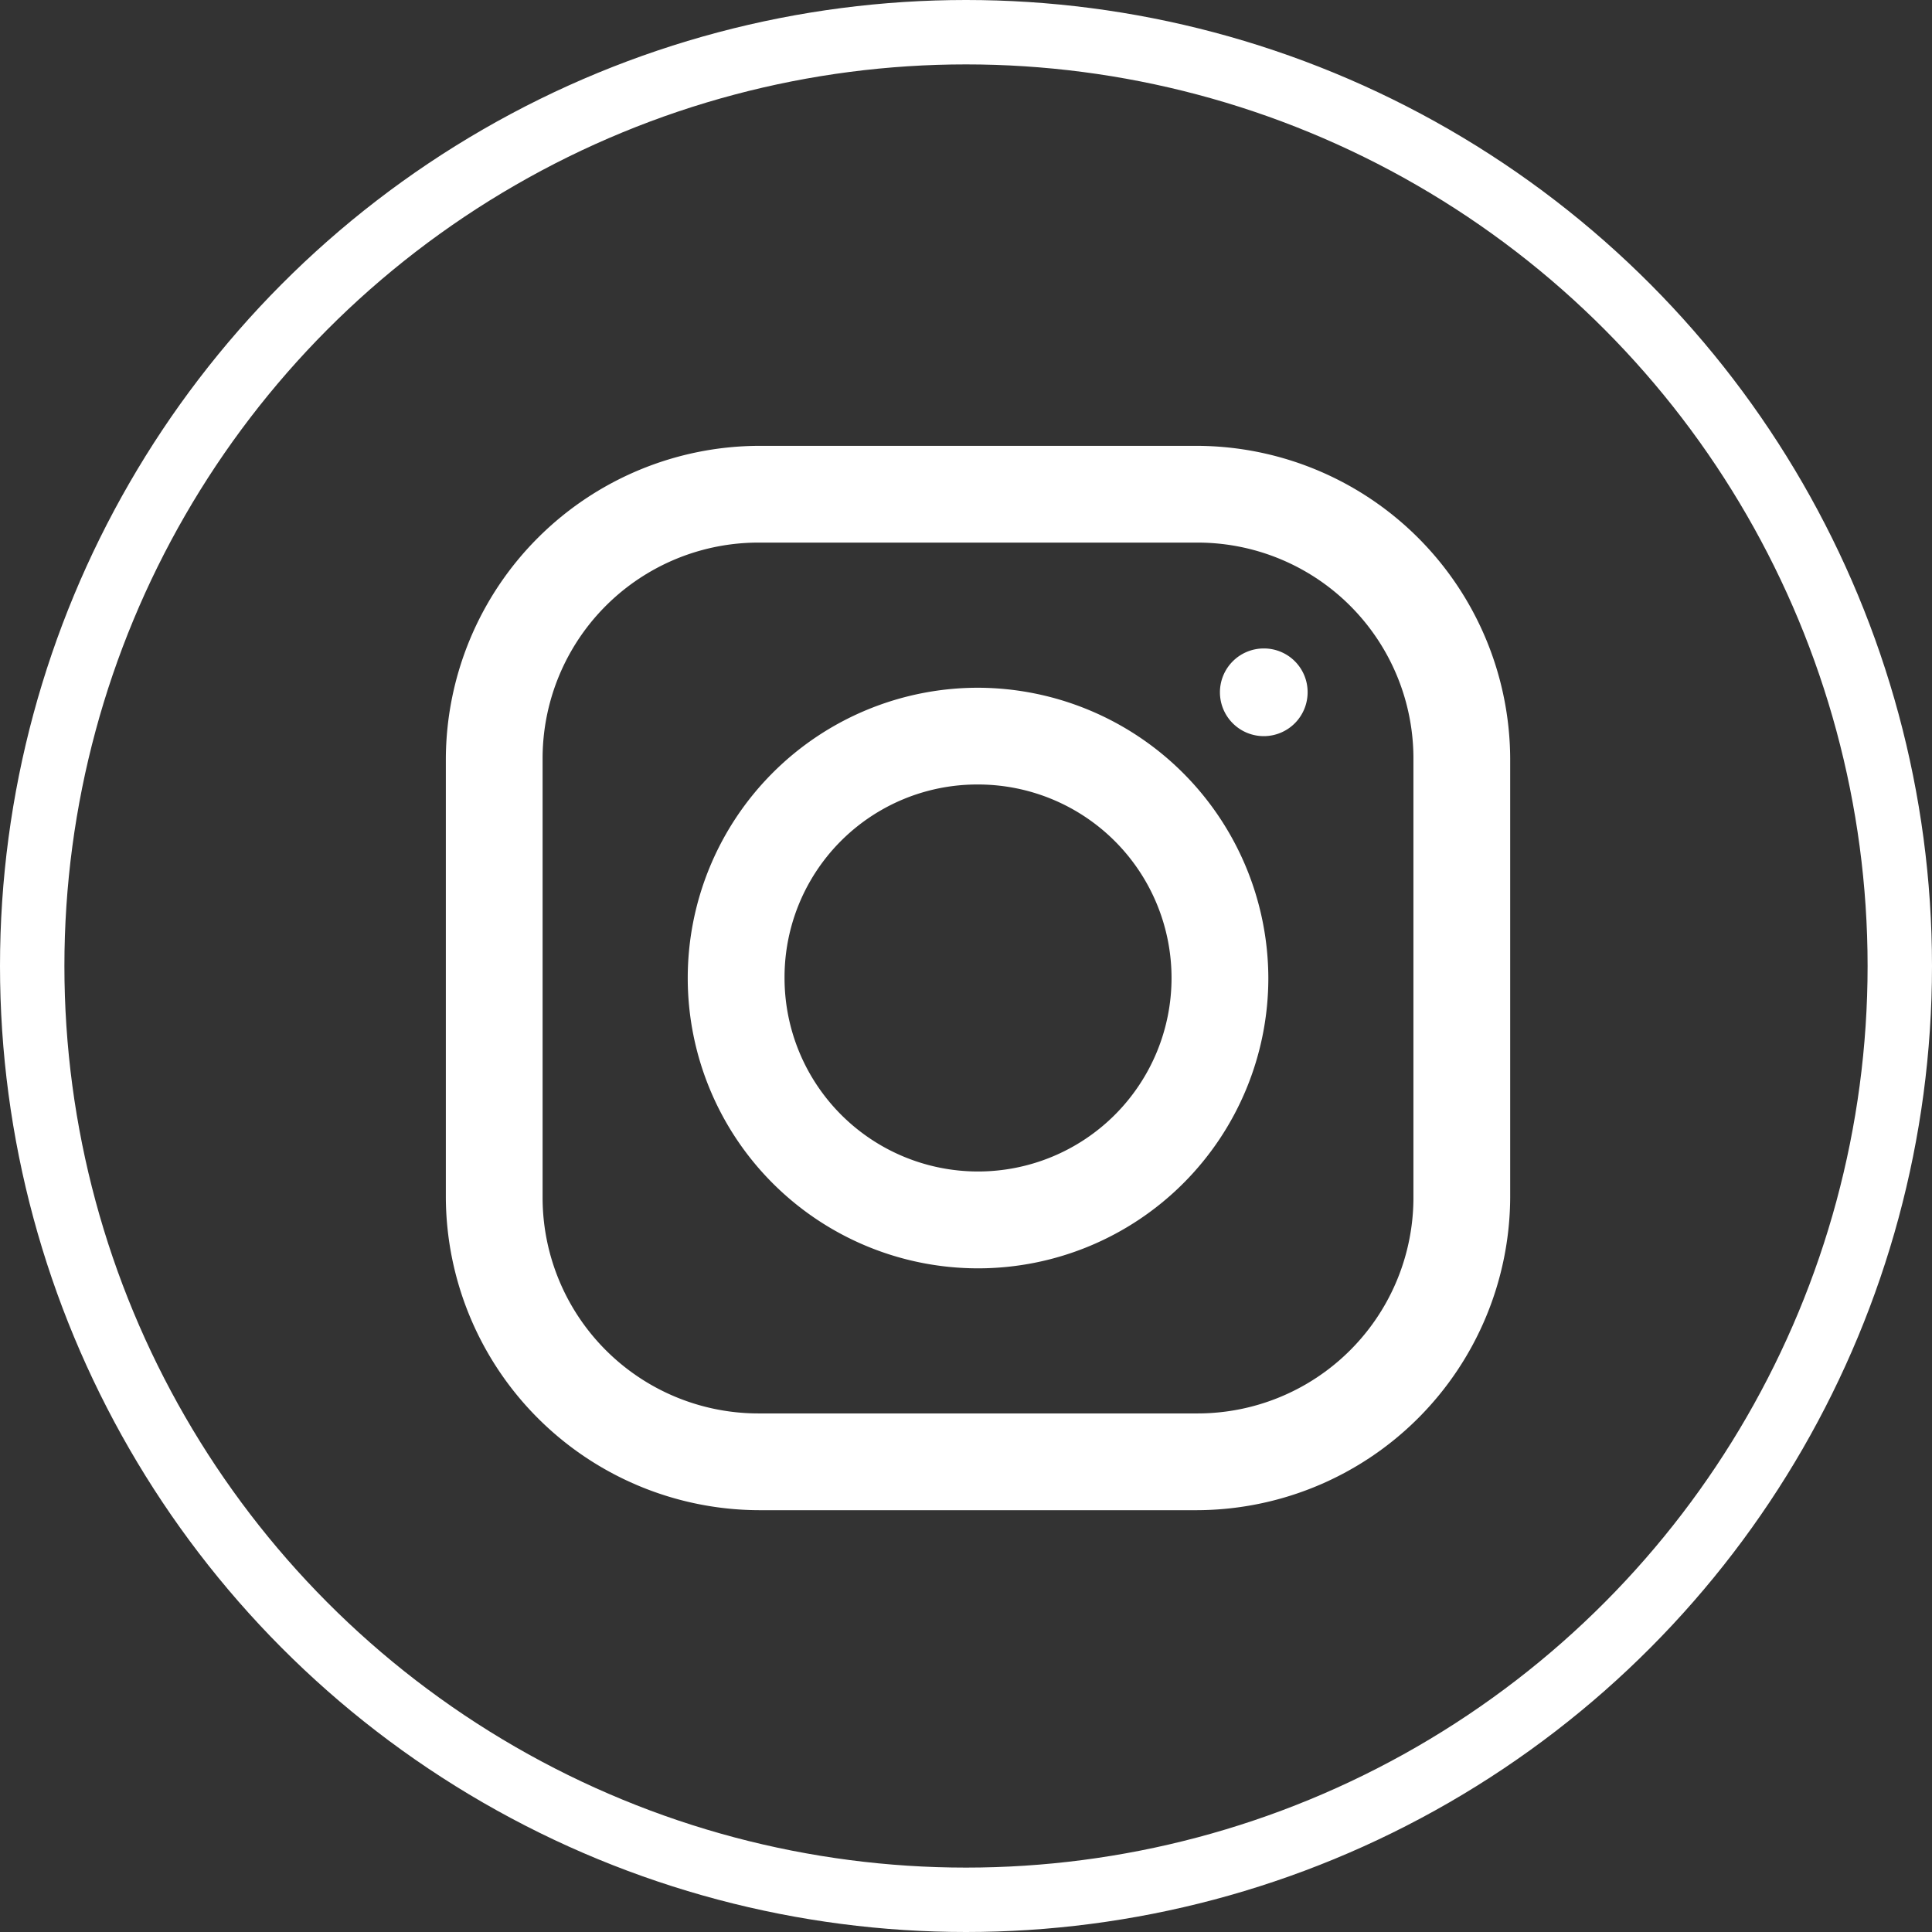
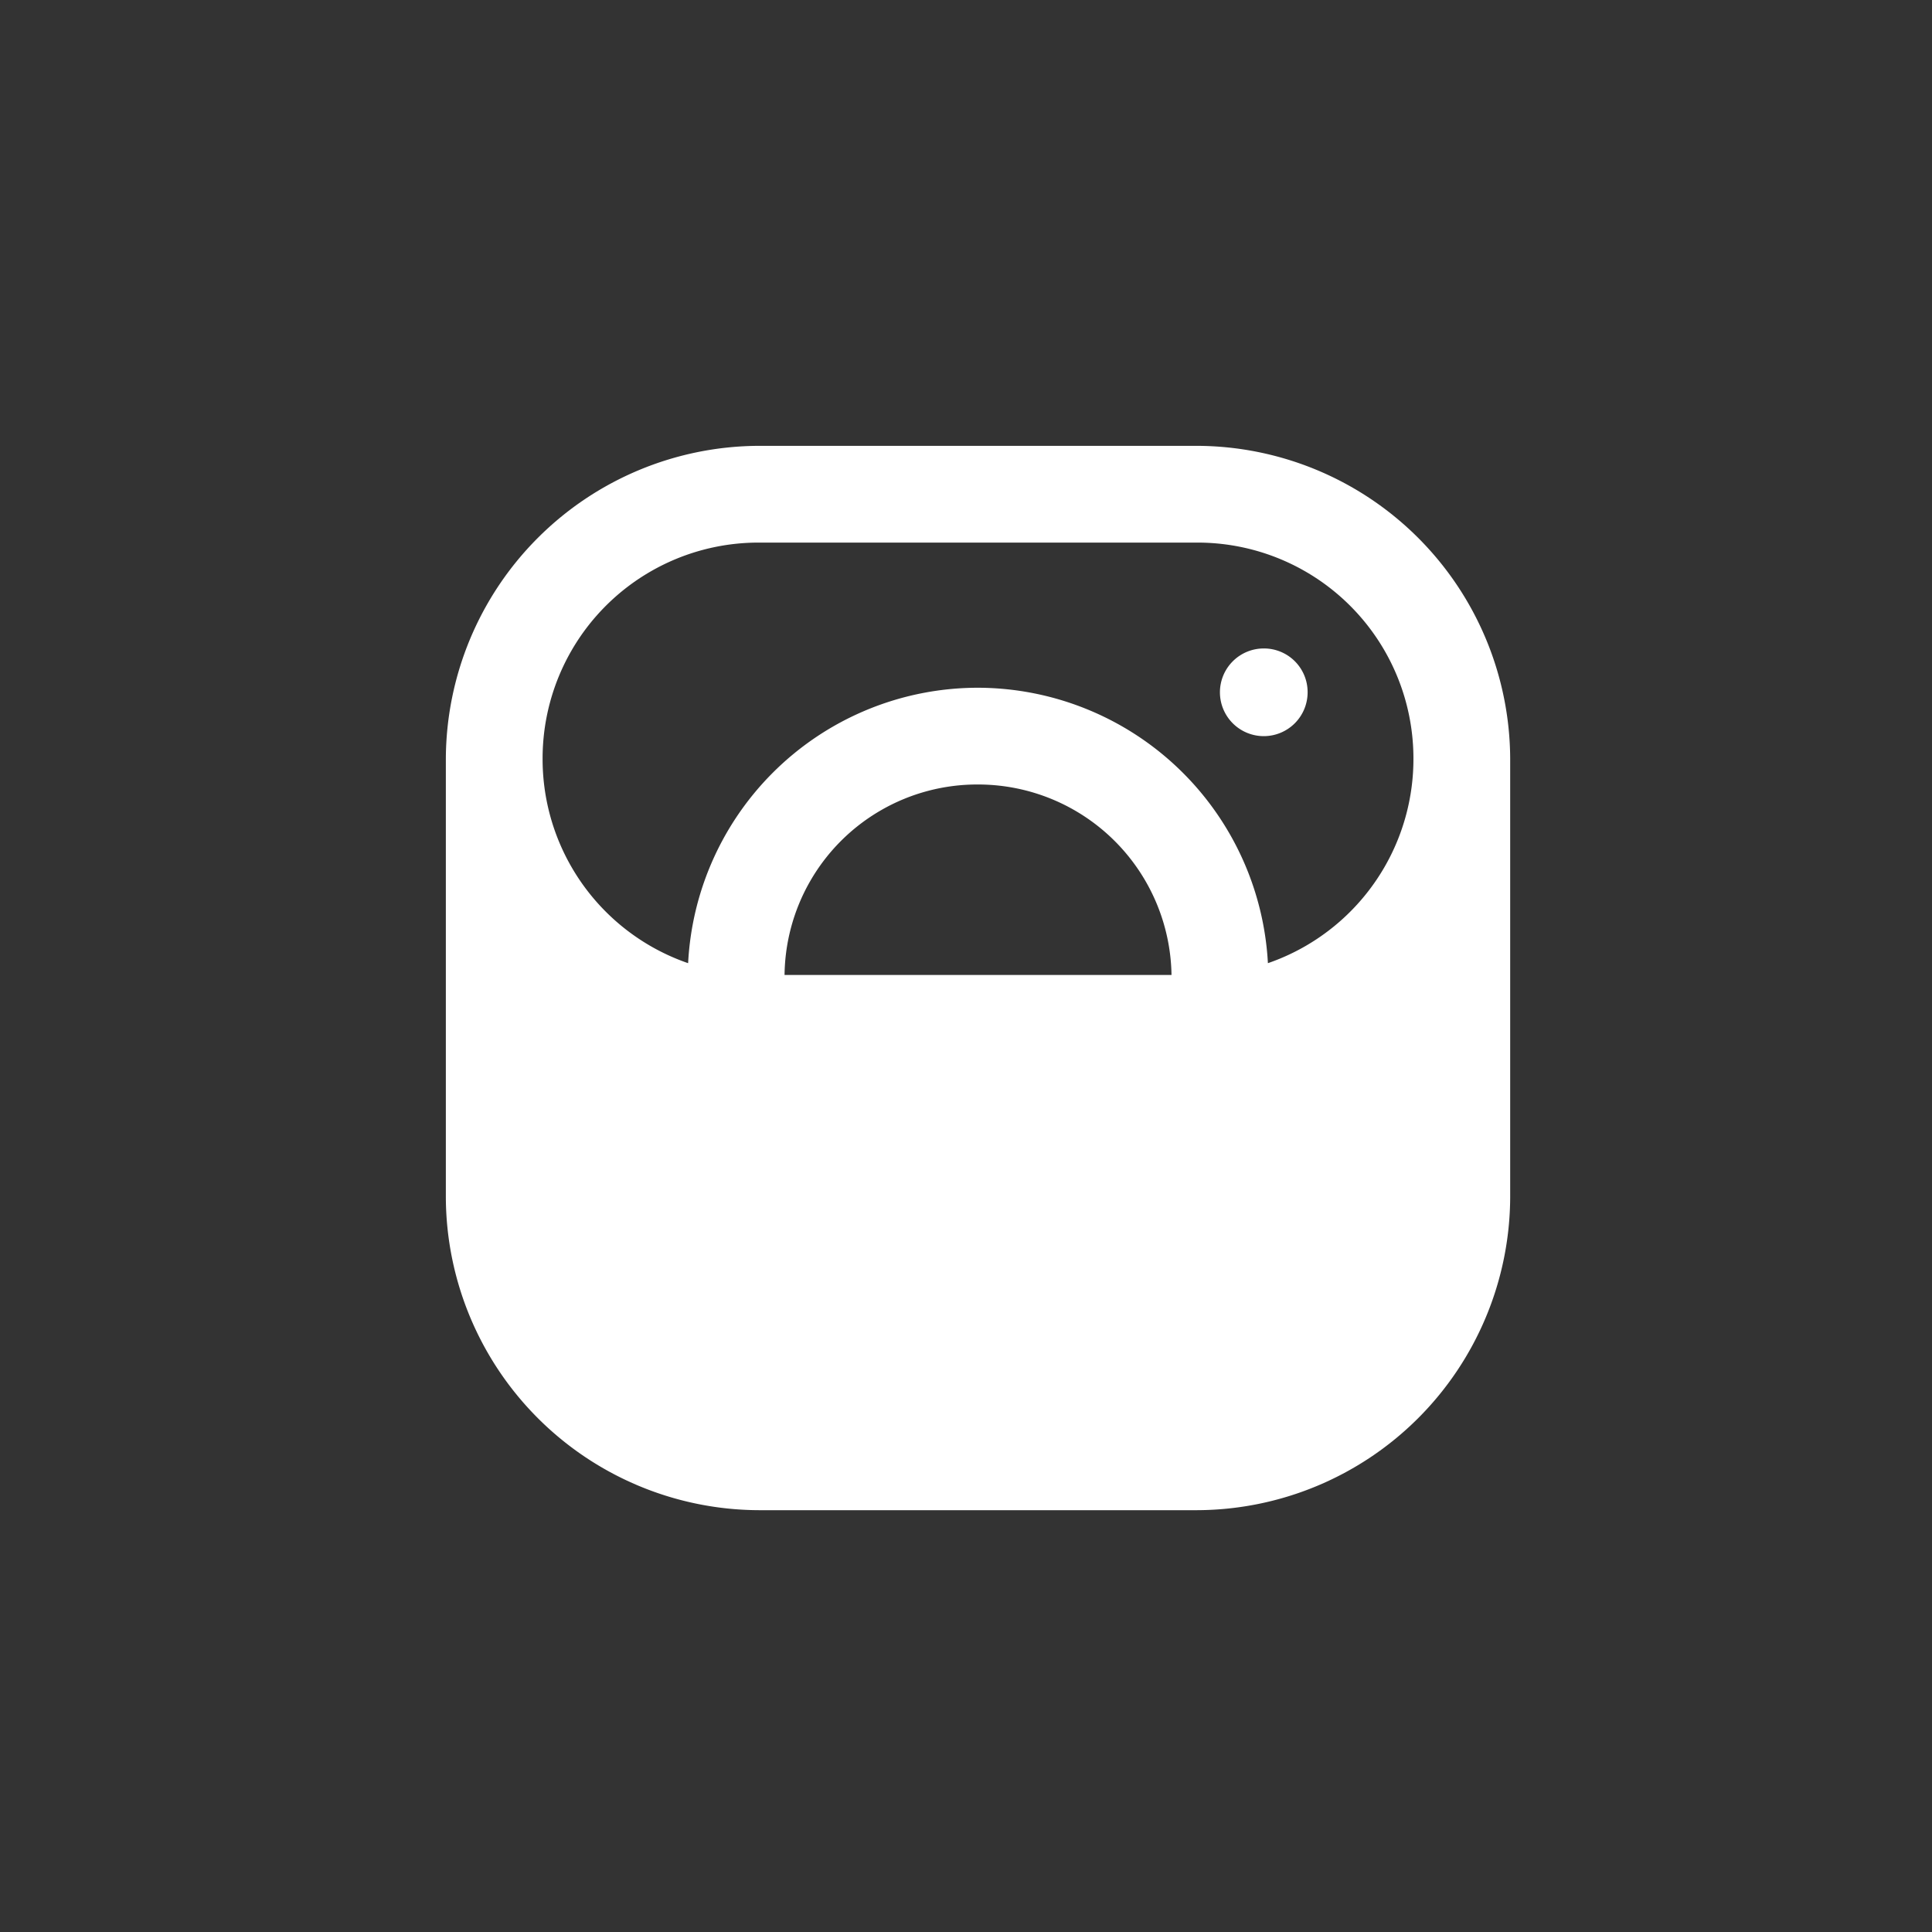
<svg xmlns="http://www.w3.org/2000/svg" width="39" height="39" viewBox="0 0 39 39">
  <rect x="0" y="0" width="39" height="39" fill="#333333" stroke="none" />
  <g id="Group_6" data-name="Group 6" transform="translate(-1449 -661)">
    <g id="Ellipse_3" data-name="Ellipse 3" transform="translate(1449 661)" fill="none" stroke="#fff" stroke-width="1.3">
-       <circle cx="19.5" cy="19.5" r="19.5" stroke="none" />
-       <circle cx="19.5" cy="19.5" r="18.85" fill="none" />
-     </g>
-     <path id="icons8-instagram" d="M11.317,5A6.342,6.342,0,0,0,5,11.317v8.851a6.342,6.342,0,0,0,6.317,6.317h8.851a6.342,6.342,0,0,0,6.317-6.317V11.317A6.342,6.342,0,0,0,20.168,5Zm0,1.953h8.851a4.358,4.358,0,0,1,4.364,4.364v8.851a4.358,4.358,0,0,1-4.364,4.364H11.317a4.358,4.358,0,0,1-4.364-4.364V11.317A4.358,4.358,0,0,1,11.317,6.953ZM21.511,9.09a.885.885,0,1,0,.885.885A.881.881,0,0,0,21.511,9.09Zm-5.768.793a5.86,5.86,0,1,0,5.86,5.86A5.876,5.876,0,0,0,15.743,9.883Zm0,1.953a3.906,3.906,0,1,1-3.906,3.906A3.89,3.89,0,0,1,15.743,11.836Z" transform="translate(1453 665)" fill="#fff" />
+       </g>
+     <path id="icons8-instagram" d="M11.317,5A6.342,6.342,0,0,0,5,11.317v8.851a6.342,6.342,0,0,0,6.317,6.317h8.851a6.342,6.342,0,0,0,6.317-6.317V11.317A6.342,6.342,0,0,0,20.168,5Zm0,1.953h8.851a4.358,4.358,0,0,1,4.364,4.364a4.358,4.358,0,0,1-4.364,4.364H11.317a4.358,4.358,0,0,1-4.364-4.364V11.317A4.358,4.358,0,0,1,11.317,6.953ZM21.511,9.09a.885.885,0,1,0,.885.885A.881.881,0,0,0,21.511,9.09Zm-5.768.793a5.86,5.86,0,1,0,5.86,5.86A5.876,5.876,0,0,0,15.743,9.883Zm0,1.953a3.906,3.906,0,1,1-3.906,3.906A3.89,3.89,0,0,1,15.743,11.836Z" transform="translate(1453 665)" fill="#fff" />
  </g>
</svg>